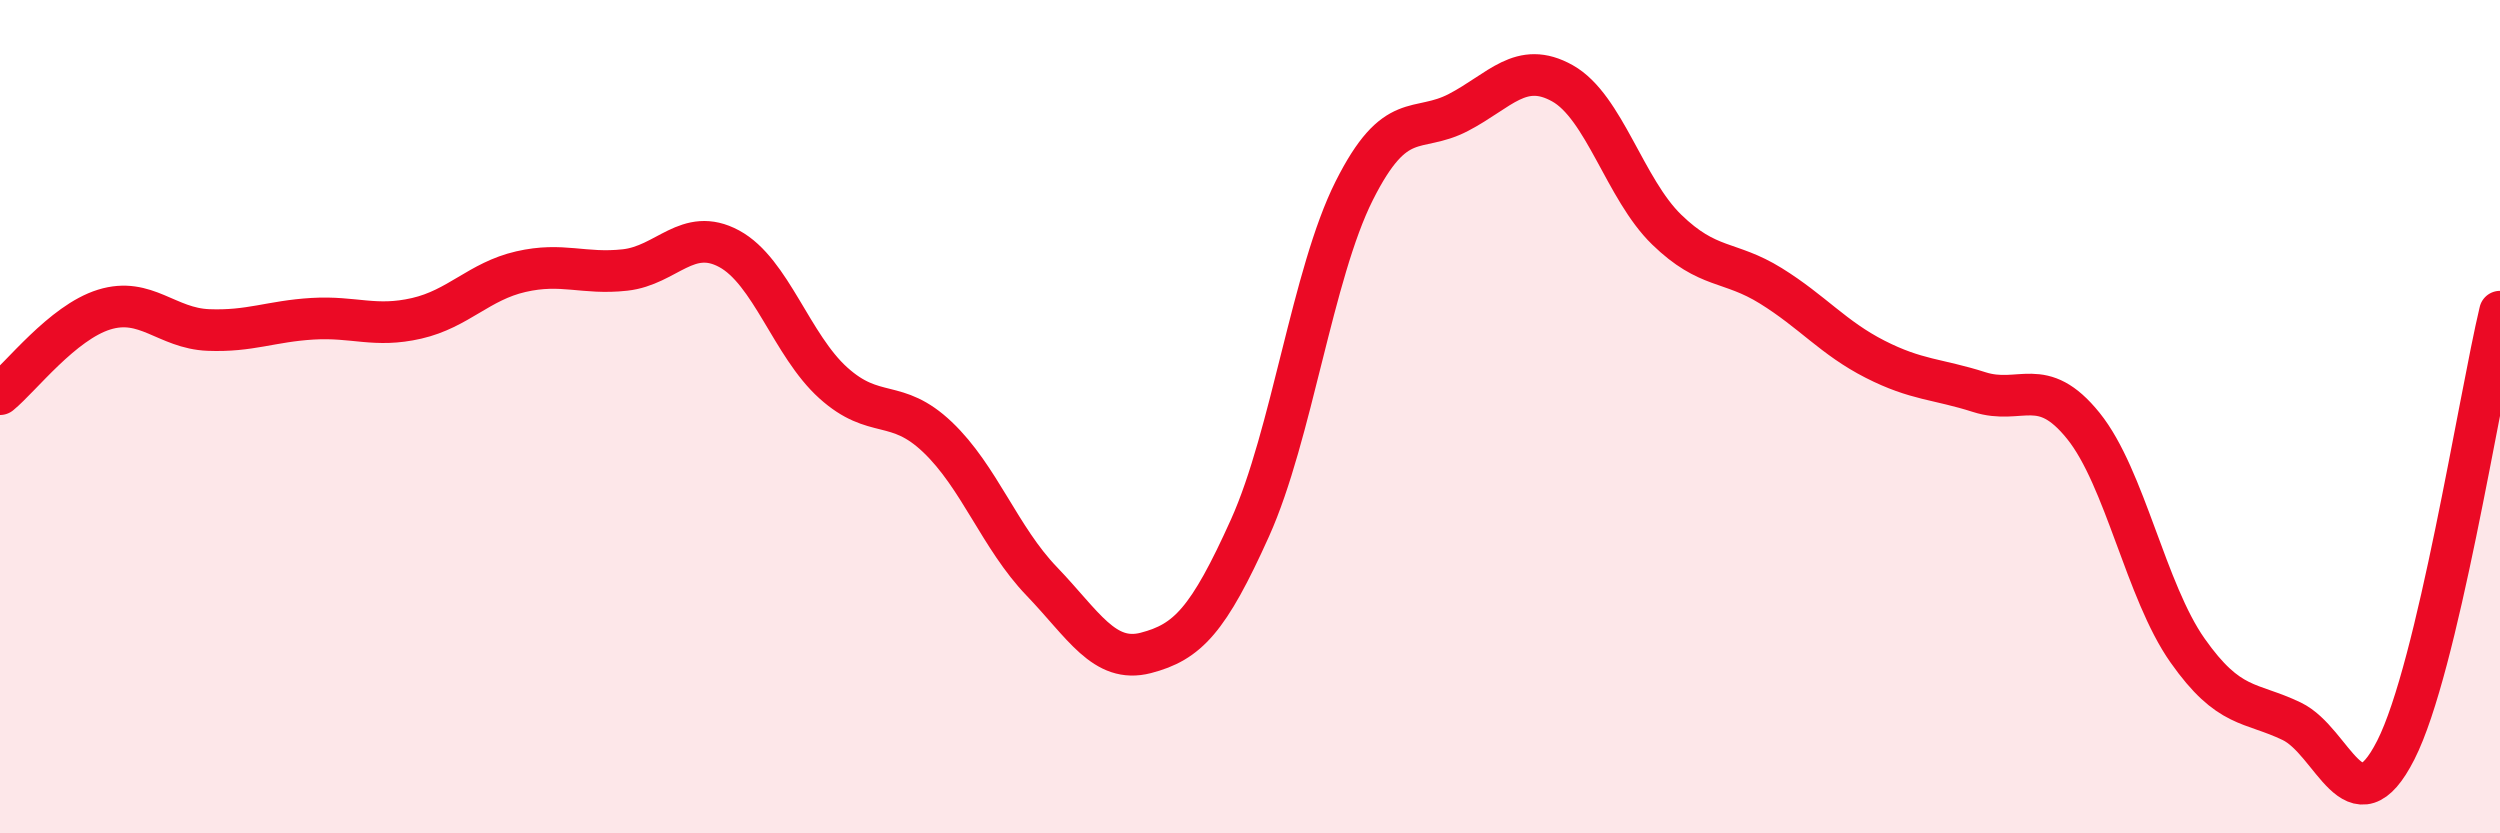
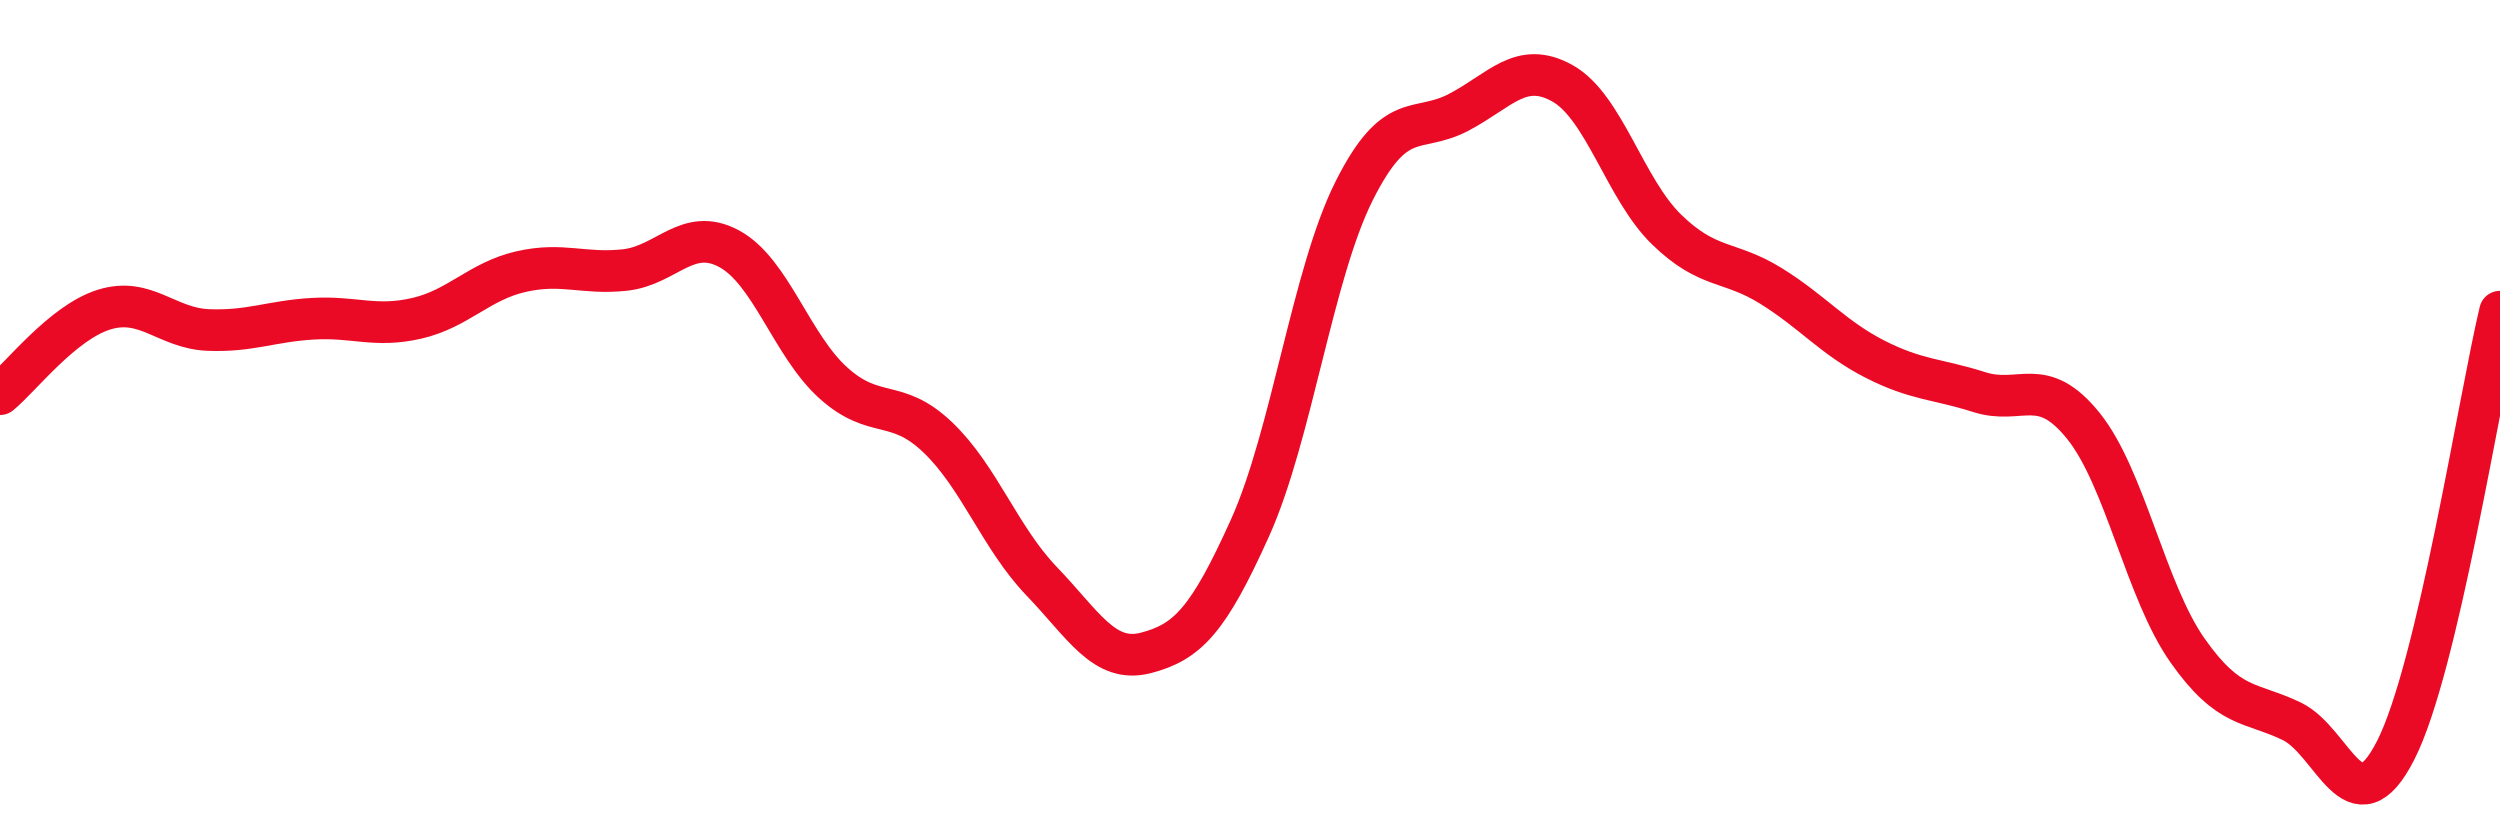
<svg xmlns="http://www.w3.org/2000/svg" width="60" height="20" viewBox="0 0 60 20">
-   <path d="M 0,9.46 C 0.5,9.05 1.5,7.74 2.5,7.43 C 3.5,7.12 4,7.88 5,7.92 C 6,7.96 6.5,7.71 7.5,7.65 C 8.5,7.59 9,7.87 10,7.64 C 11,7.41 11.5,6.75 12.5,6.52 C 13.5,6.29 14,6.59 15,6.48 C 16,6.37 16.5,5.43 17.5,5.97 C 18.5,6.51 19,8.29 20,9.19 C 21,10.09 21.5,9.54 22.5,10.49 C 23.5,11.44 24,12.91 25,13.95 C 26,14.99 26.5,15.93 27.5,15.67 C 28.5,15.41 29,14.89 30,12.67 C 31,10.45 31.5,6.57 32.5,4.58 C 33.5,2.59 34,3.22 35,2.7 C 36,2.18 36.5,1.44 37.5,2 C 38.5,2.56 39,4.54 40,5.51 C 41,6.48 41.5,6.24 42.5,6.86 C 43.5,7.48 44,8.11 45,8.62 C 46,9.13 46.5,9.09 47.5,9.41 C 48.5,9.73 49,8.98 50,10.22 C 51,11.46 51.5,14.19 52.5,15.61 C 53.5,17.03 54,16.83 55,17.31 C 56,17.79 56.5,19.97 57.5,18 C 58.5,16.03 59.5,9.58 60,7.48L60 20L0 20Z" fill="#EB0A25" opacity="0.1" stroke-linecap="round" stroke-linejoin="round" />
  <path d="M 0,9.46 C 0.5,9.05 1.5,7.74 2.5,7.43 C 3.5,7.12 4,7.88 5,7.92 C 6,7.96 6.5,7.71 7.5,7.65 C 8.5,7.59 9,7.87 10,7.64 C 11,7.41 11.5,6.75 12.5,6.52 C 13.5,6.29 14,6.59 15,6.48 C 16,6.37 16.5,5.43 17.5,5.97 C 18.5,6.51 19,8.29 20,9.19 C 21,10.09 21.5,9.54 22.5,10.49 C 23.5,11.44 24,12.91 25,13.95 C 26,14.99 26.5,15.93 27.5,15.67 C 28.5,15.41 29,14.89 30,12.67 C 31,10.45 31.5,6.57 32.5,4.58 C 33.5,2.59 34,3.22 35,2.7 C 36,2.18 36.5,1.44 37.5,2 C 38.5,2.56 39,4.54 40,5.51 C 41,6.48 41.5,6.24 42.5,6.86 C 43.5,7.48 44,8.11 45,8.62 C 46,9.13 46.5,9.09 47.5,9.41 C 48.5,9.73 49,8.98 50,10.22 C 51,11.46 51.5,14.19 52.5,15.61 C 53.5,17.03 54,16.83 55,17.31 C 56,17.79 56.5,19.97 57.5,18 C 58.5,16.03 59.5,9.58 60,7.48" stroke="#EB0A25" stroke-width="1" fill="none" stroke-linecap="round" stroke-linejoin="round" />
</svg>